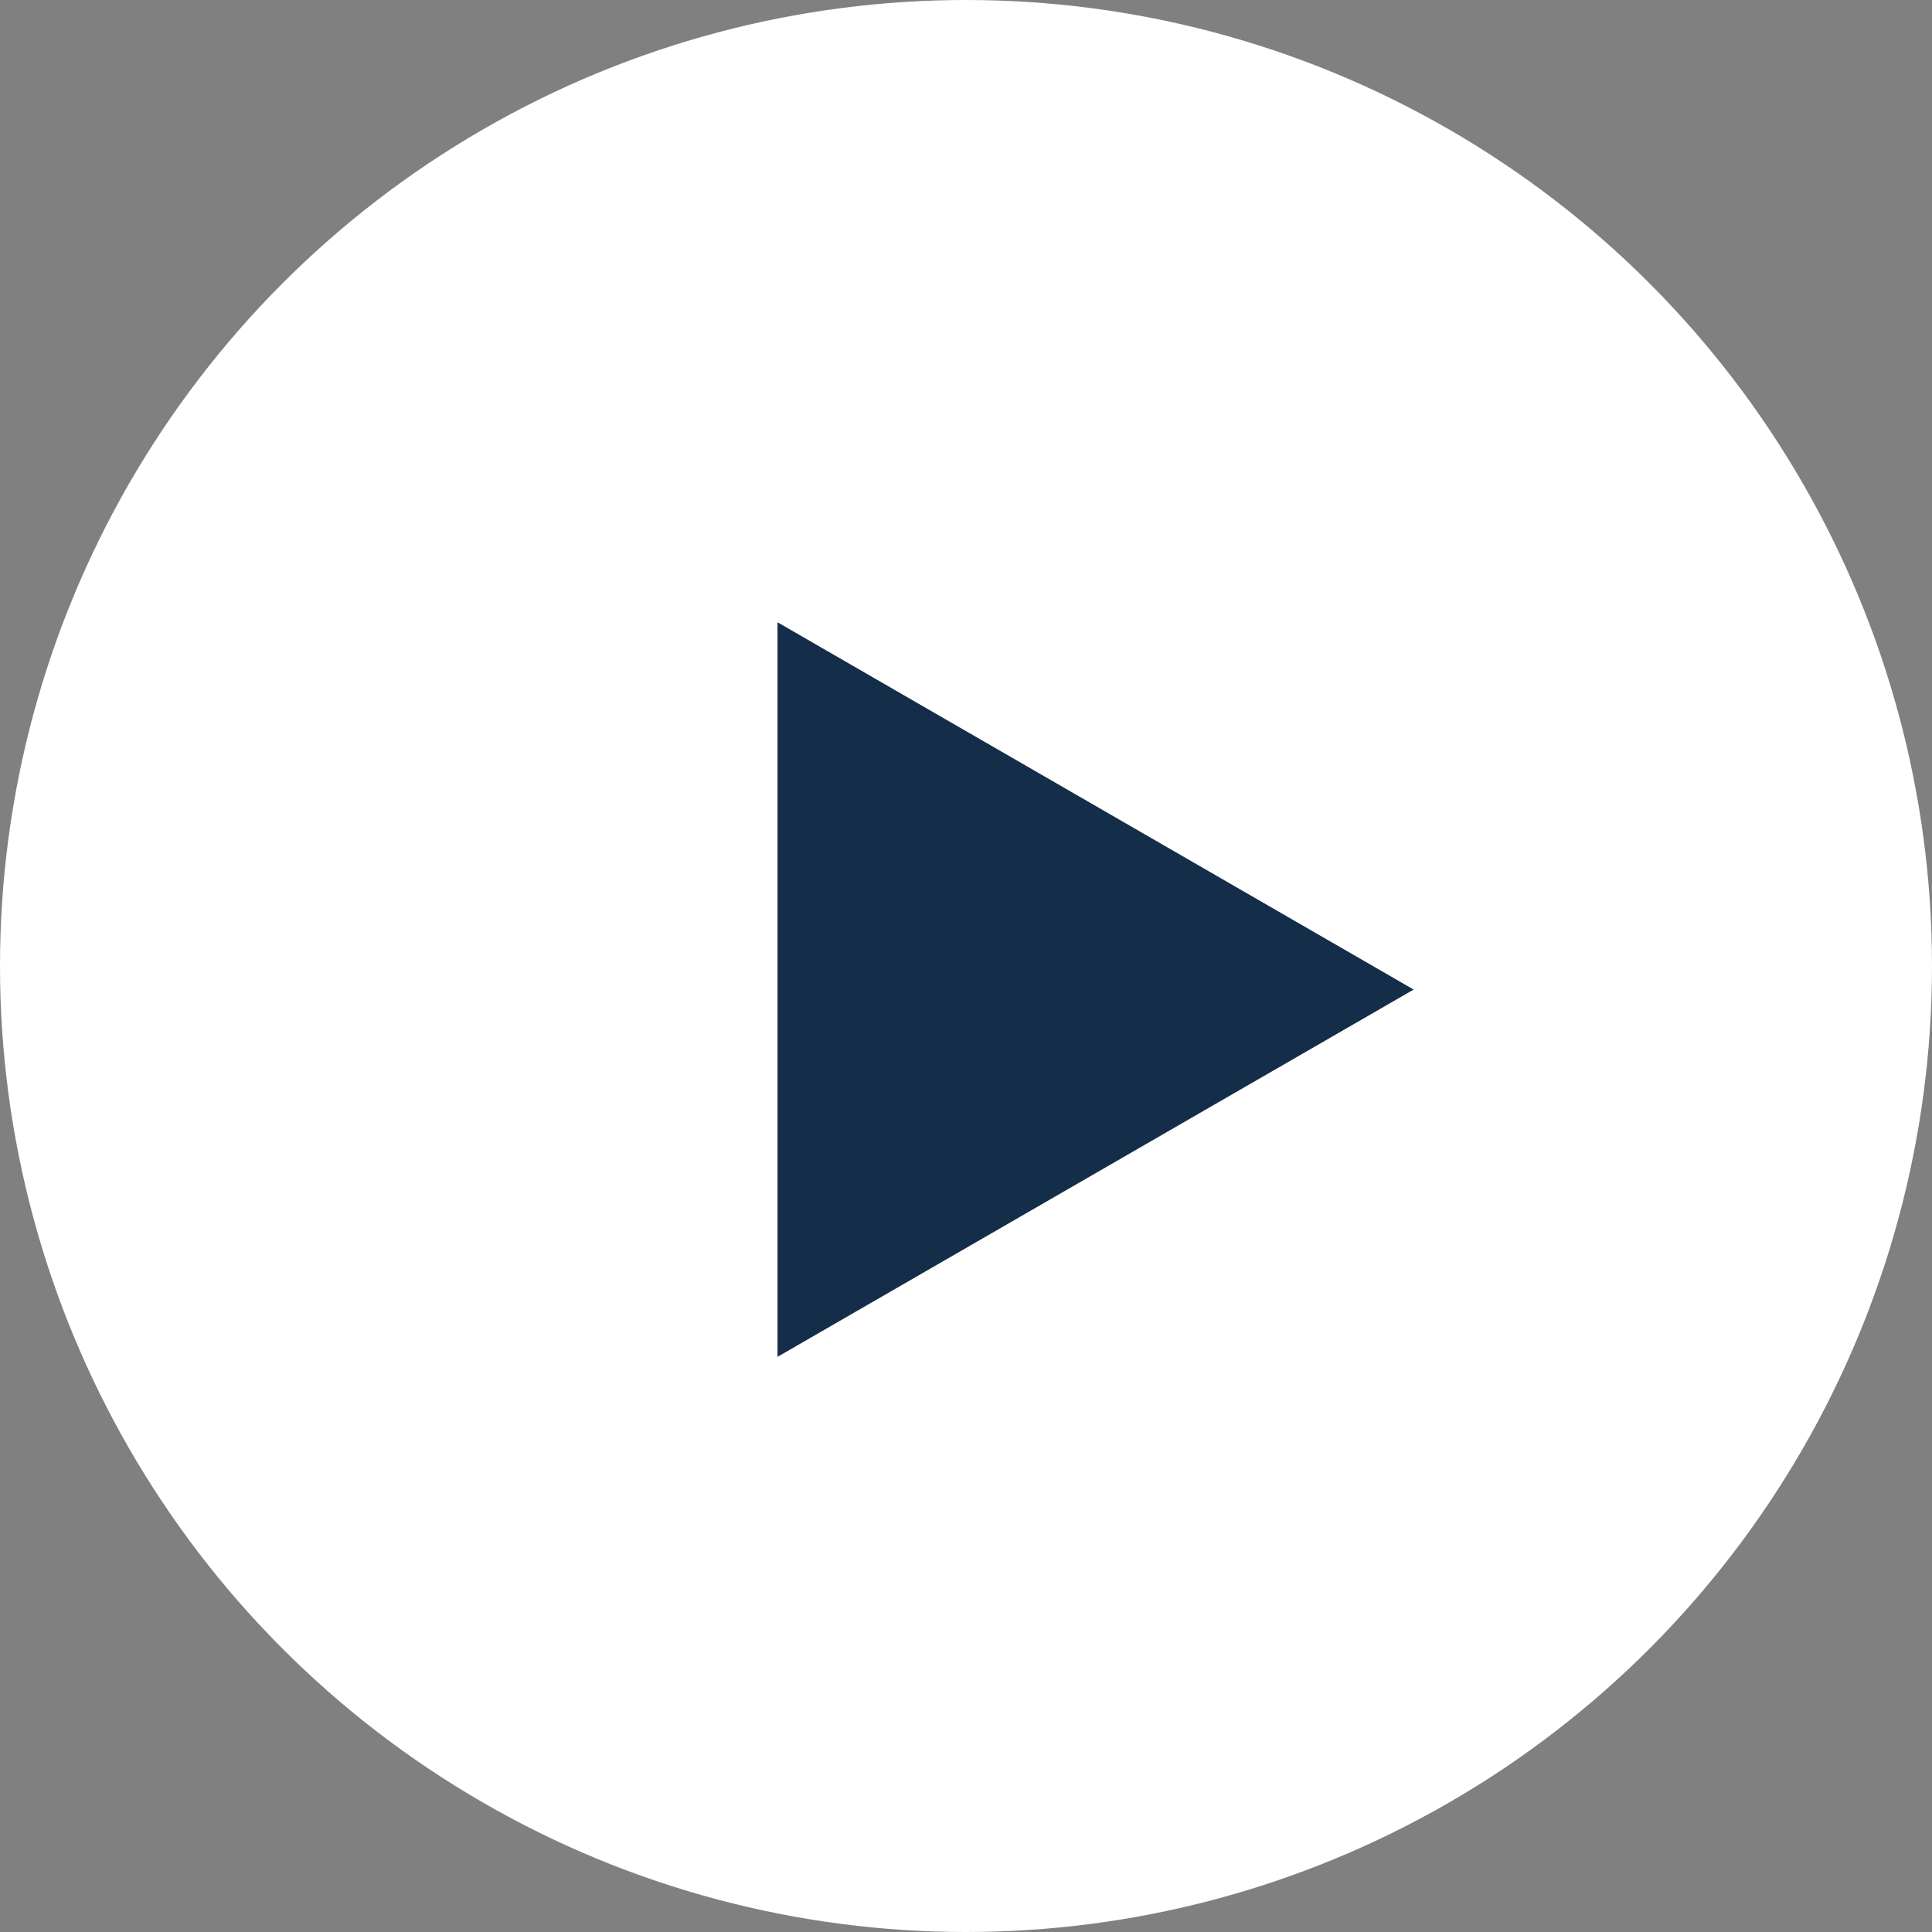
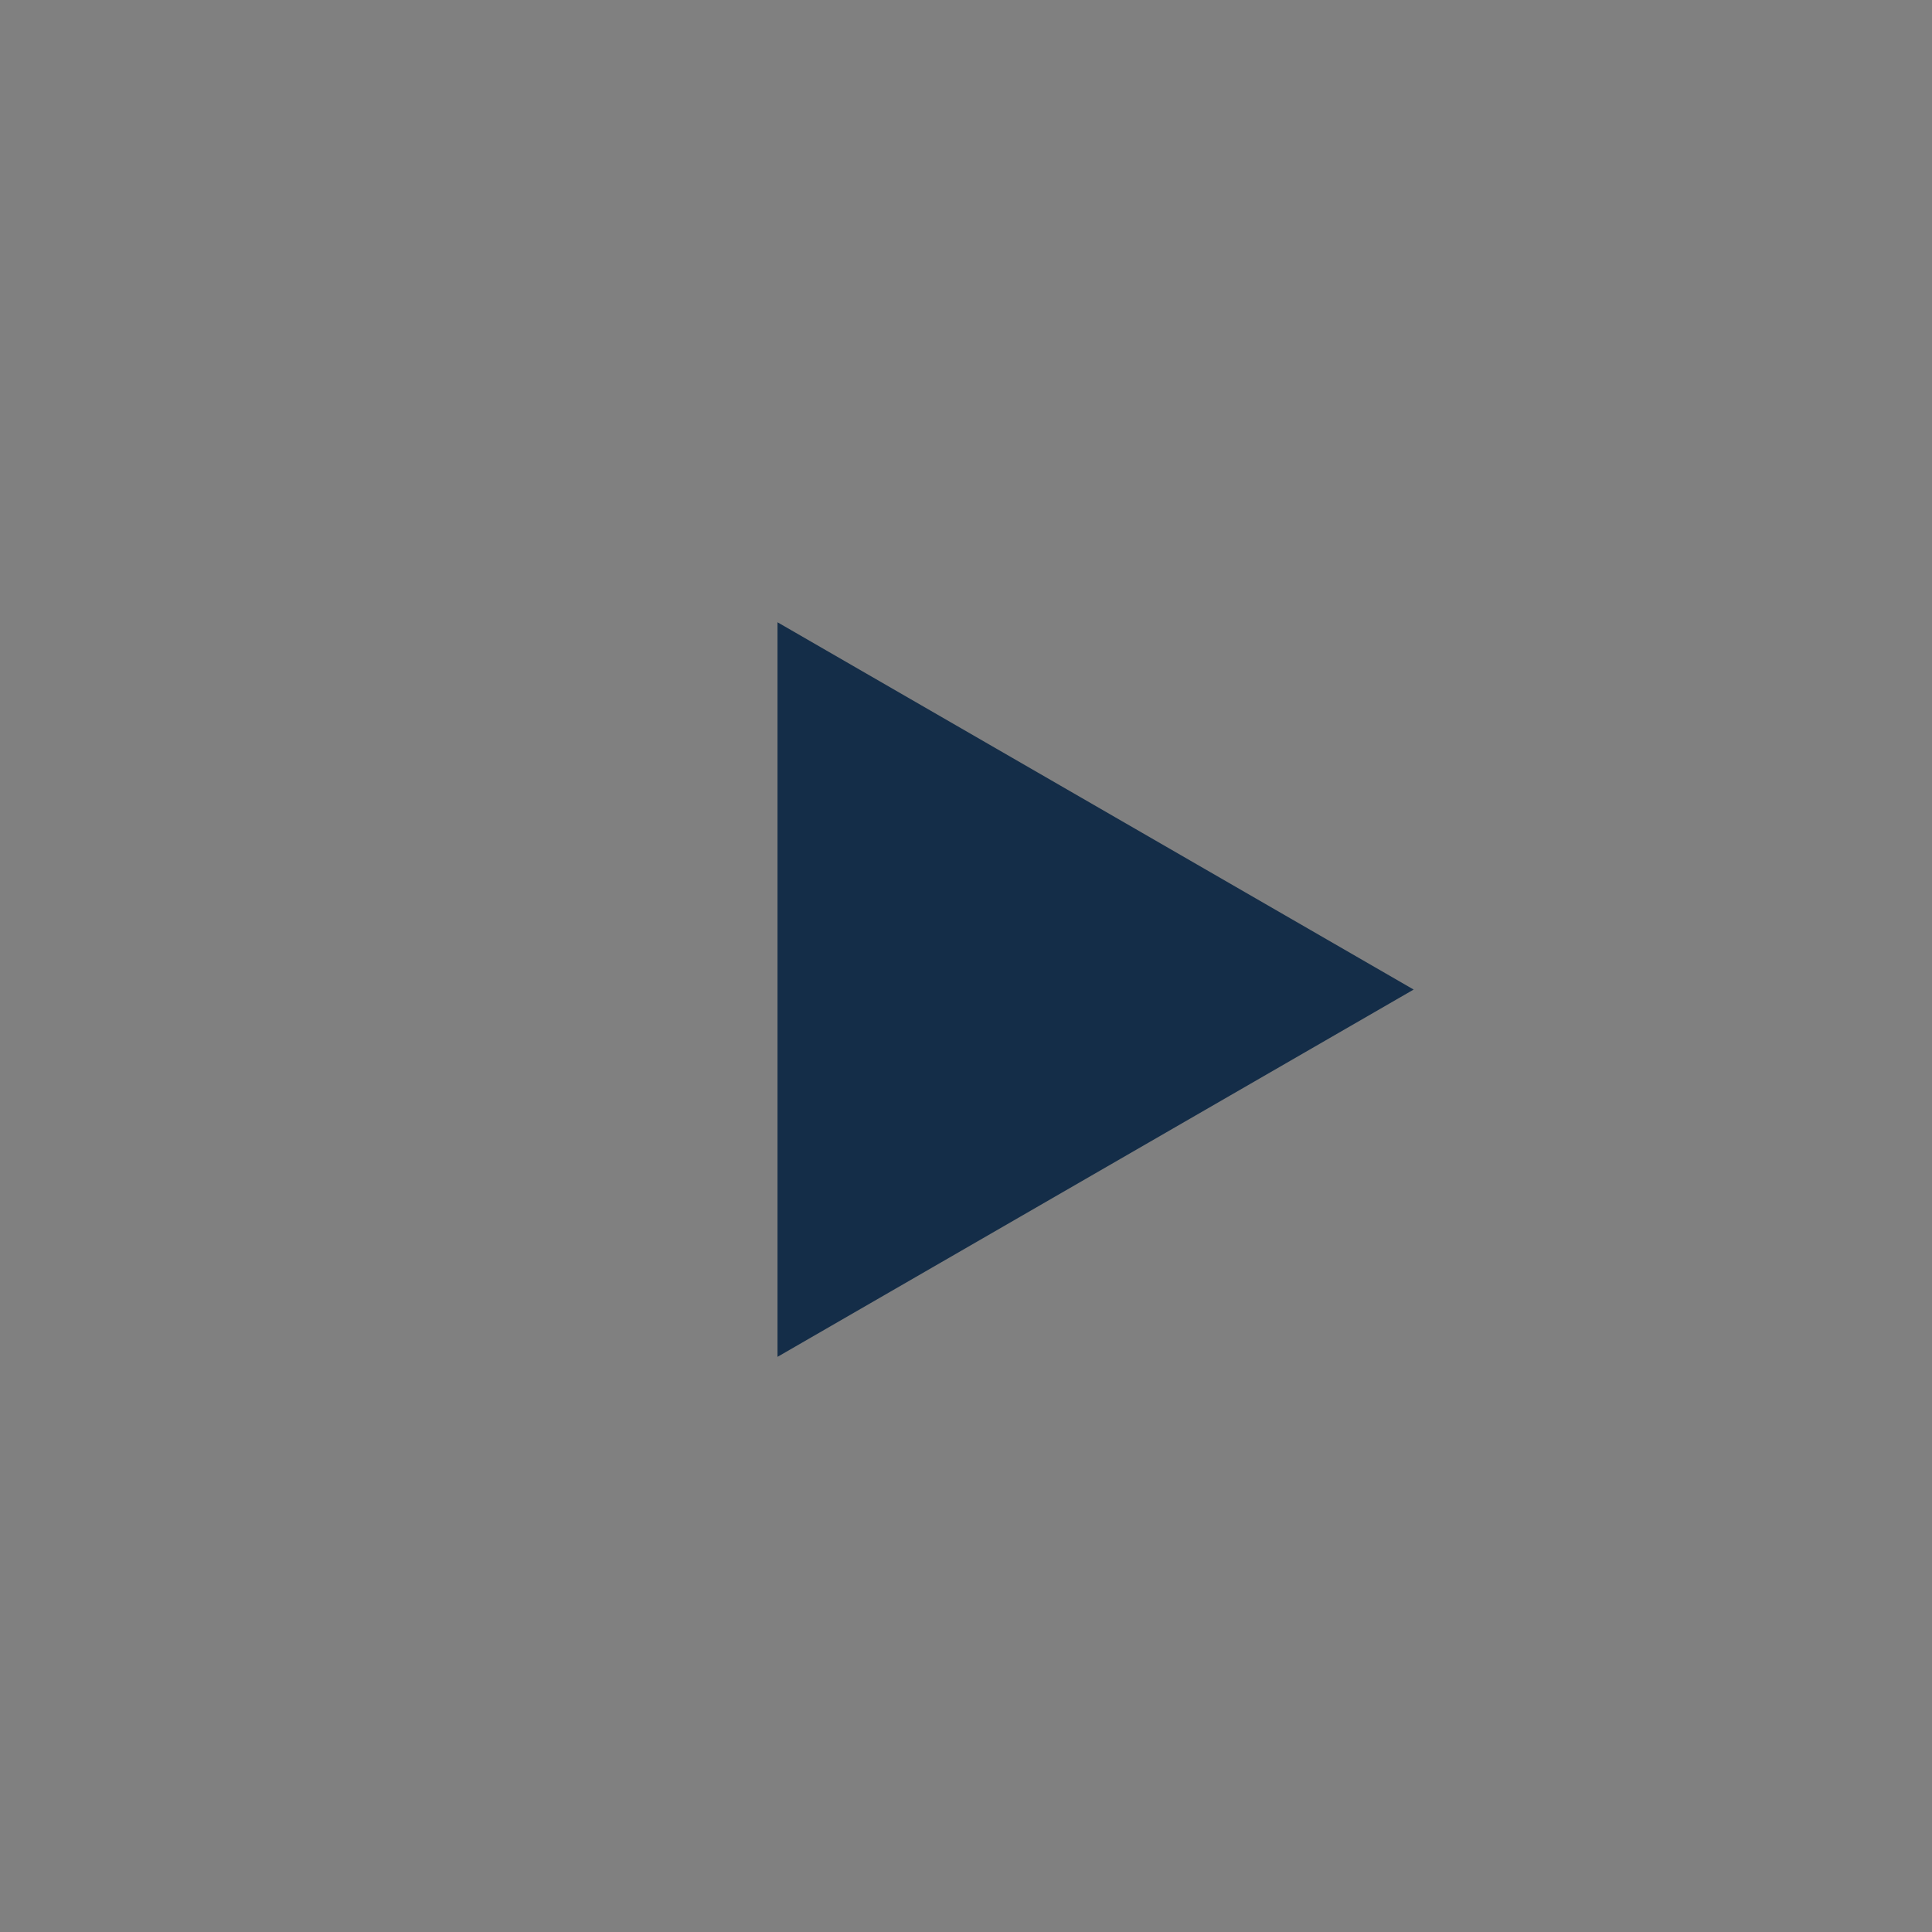
<svg xmlns="http://www.w3.org/2000/svg" width="57" height="57" viewBox="0 0 57 57" fill="none">
  <rect x="0" y="0" width="57" height="57" fill="#808080" stroke="none" />
-   <circle cx="28.5" cy="28.5" r="28.5" fill="white" />
-   <path d="M41.707 29.195L22.939 40.031L22.939 18.359L41.707 29.195Z" fill="#142D48" />
+   <path d="M41.707 29.195L22.939 40.031L22.939 18.359Z" fill="#142D48" />
</svg>